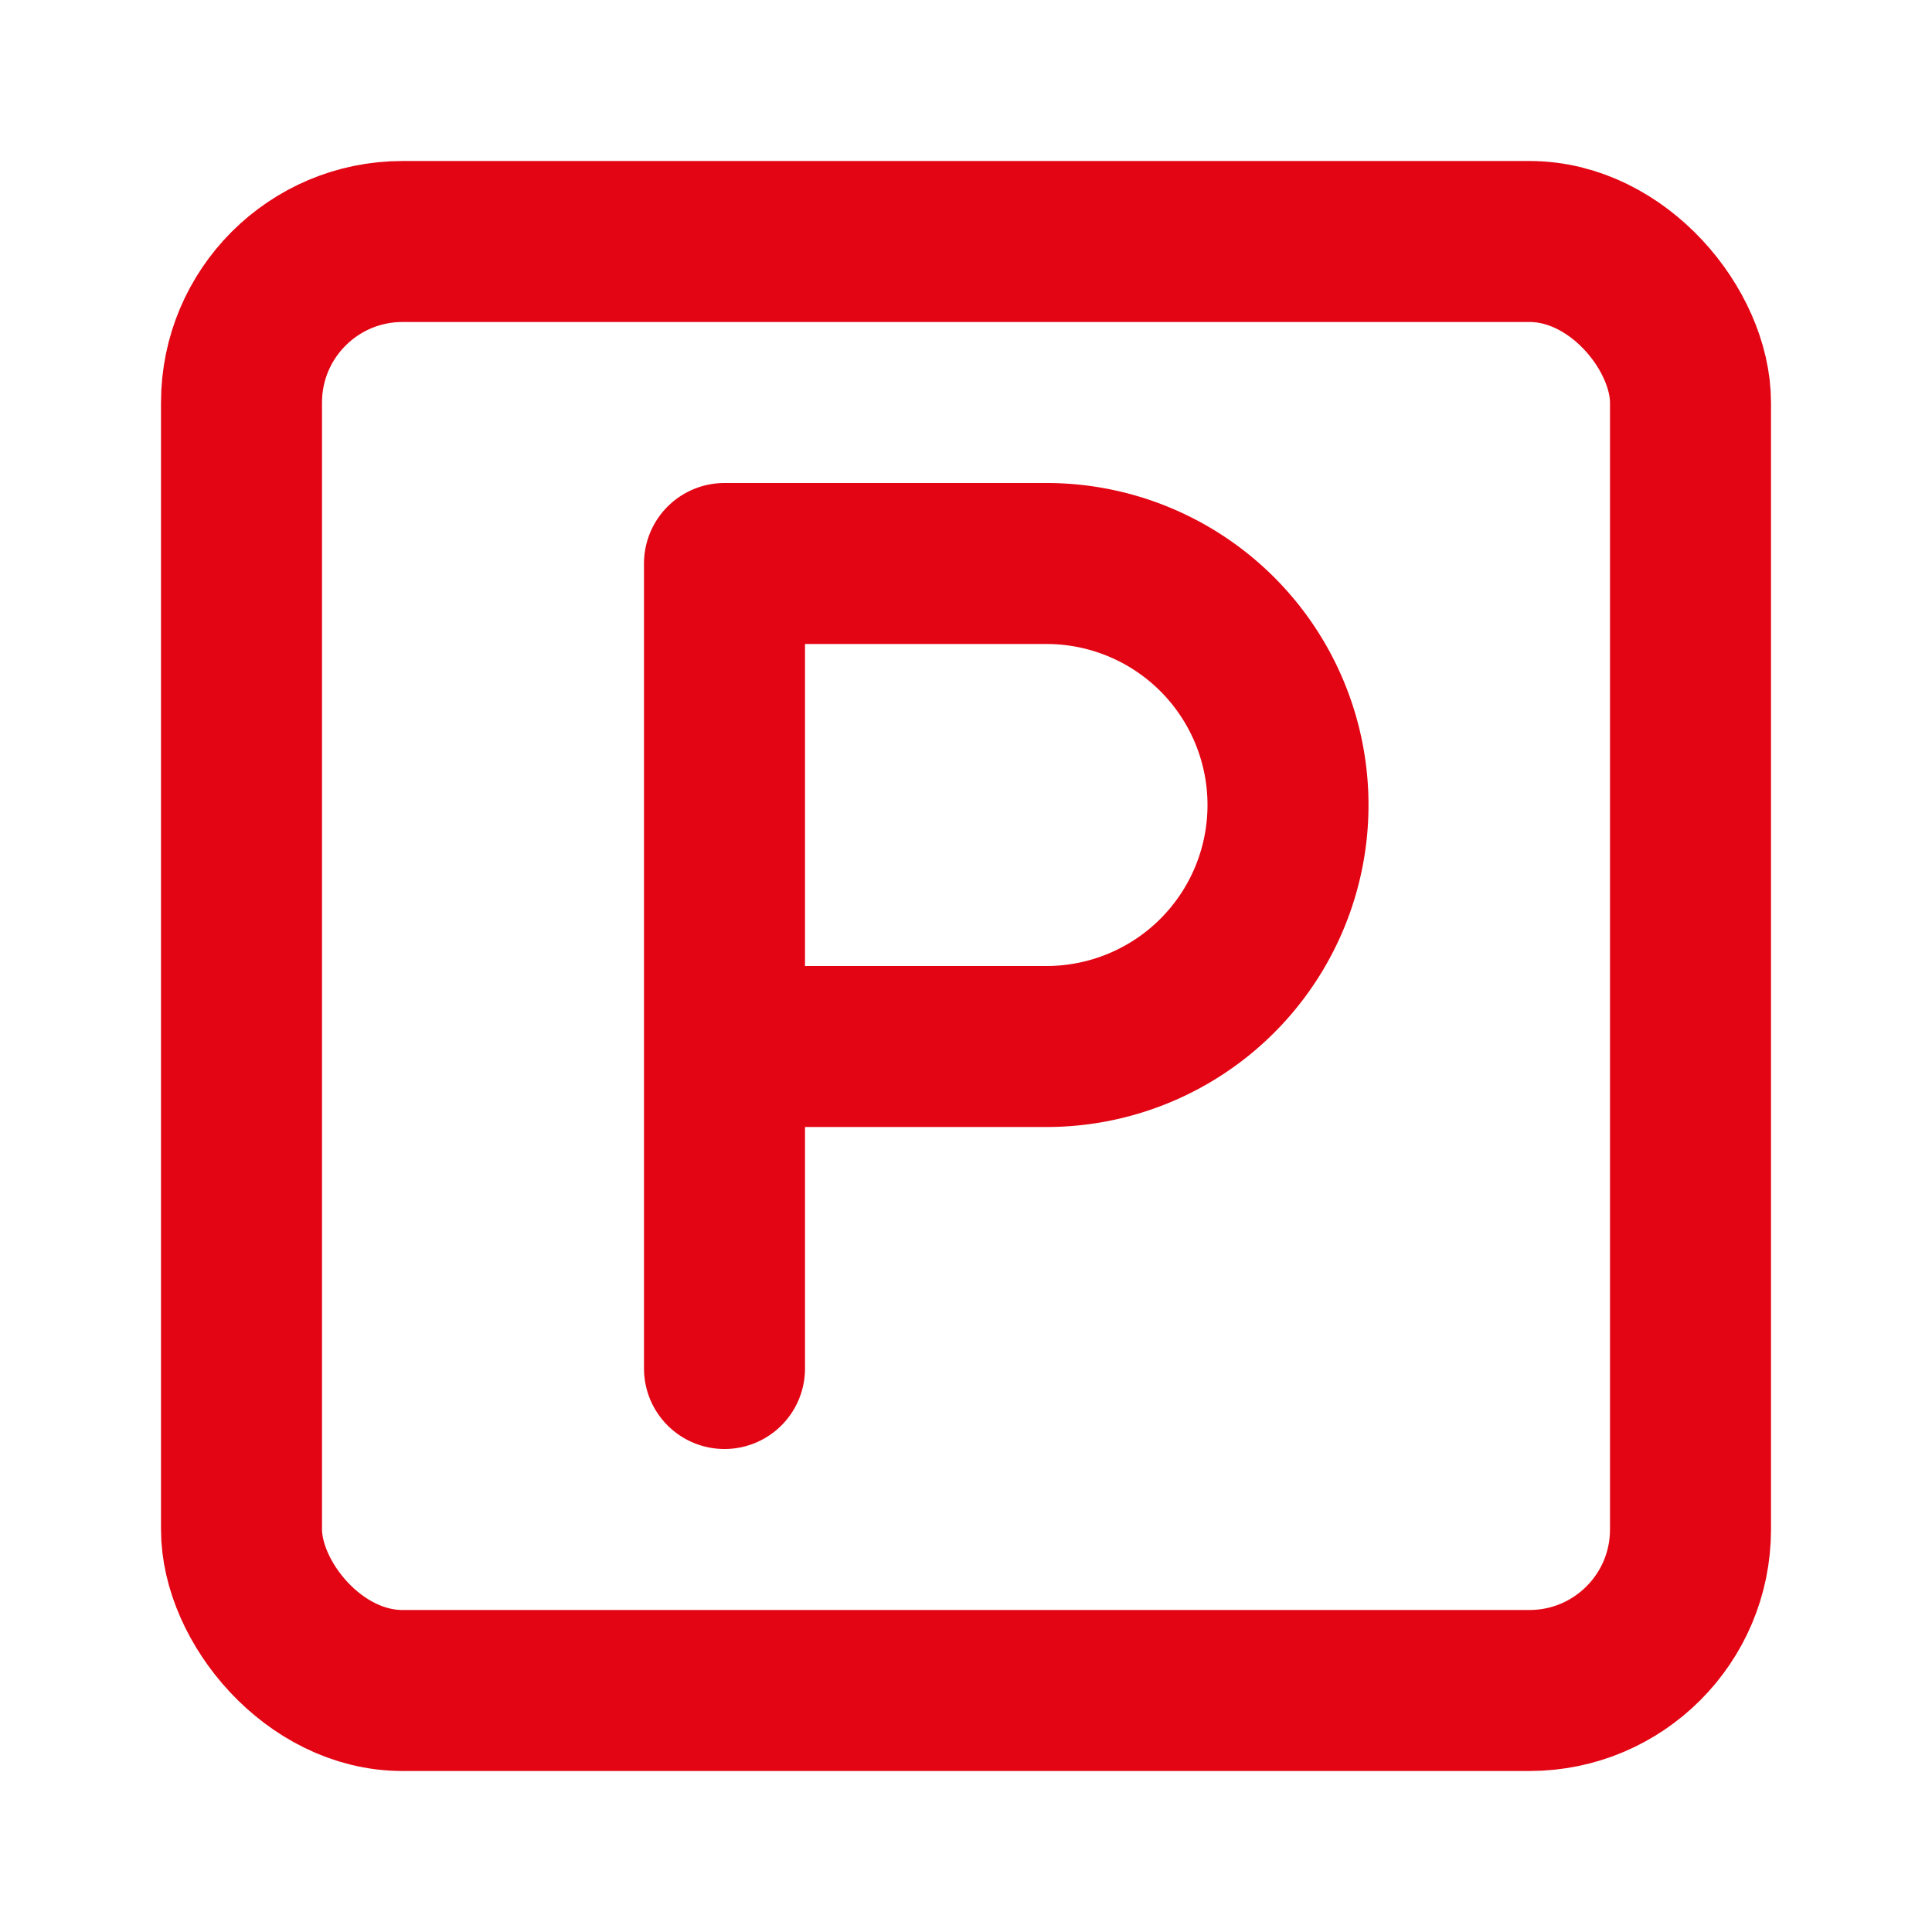
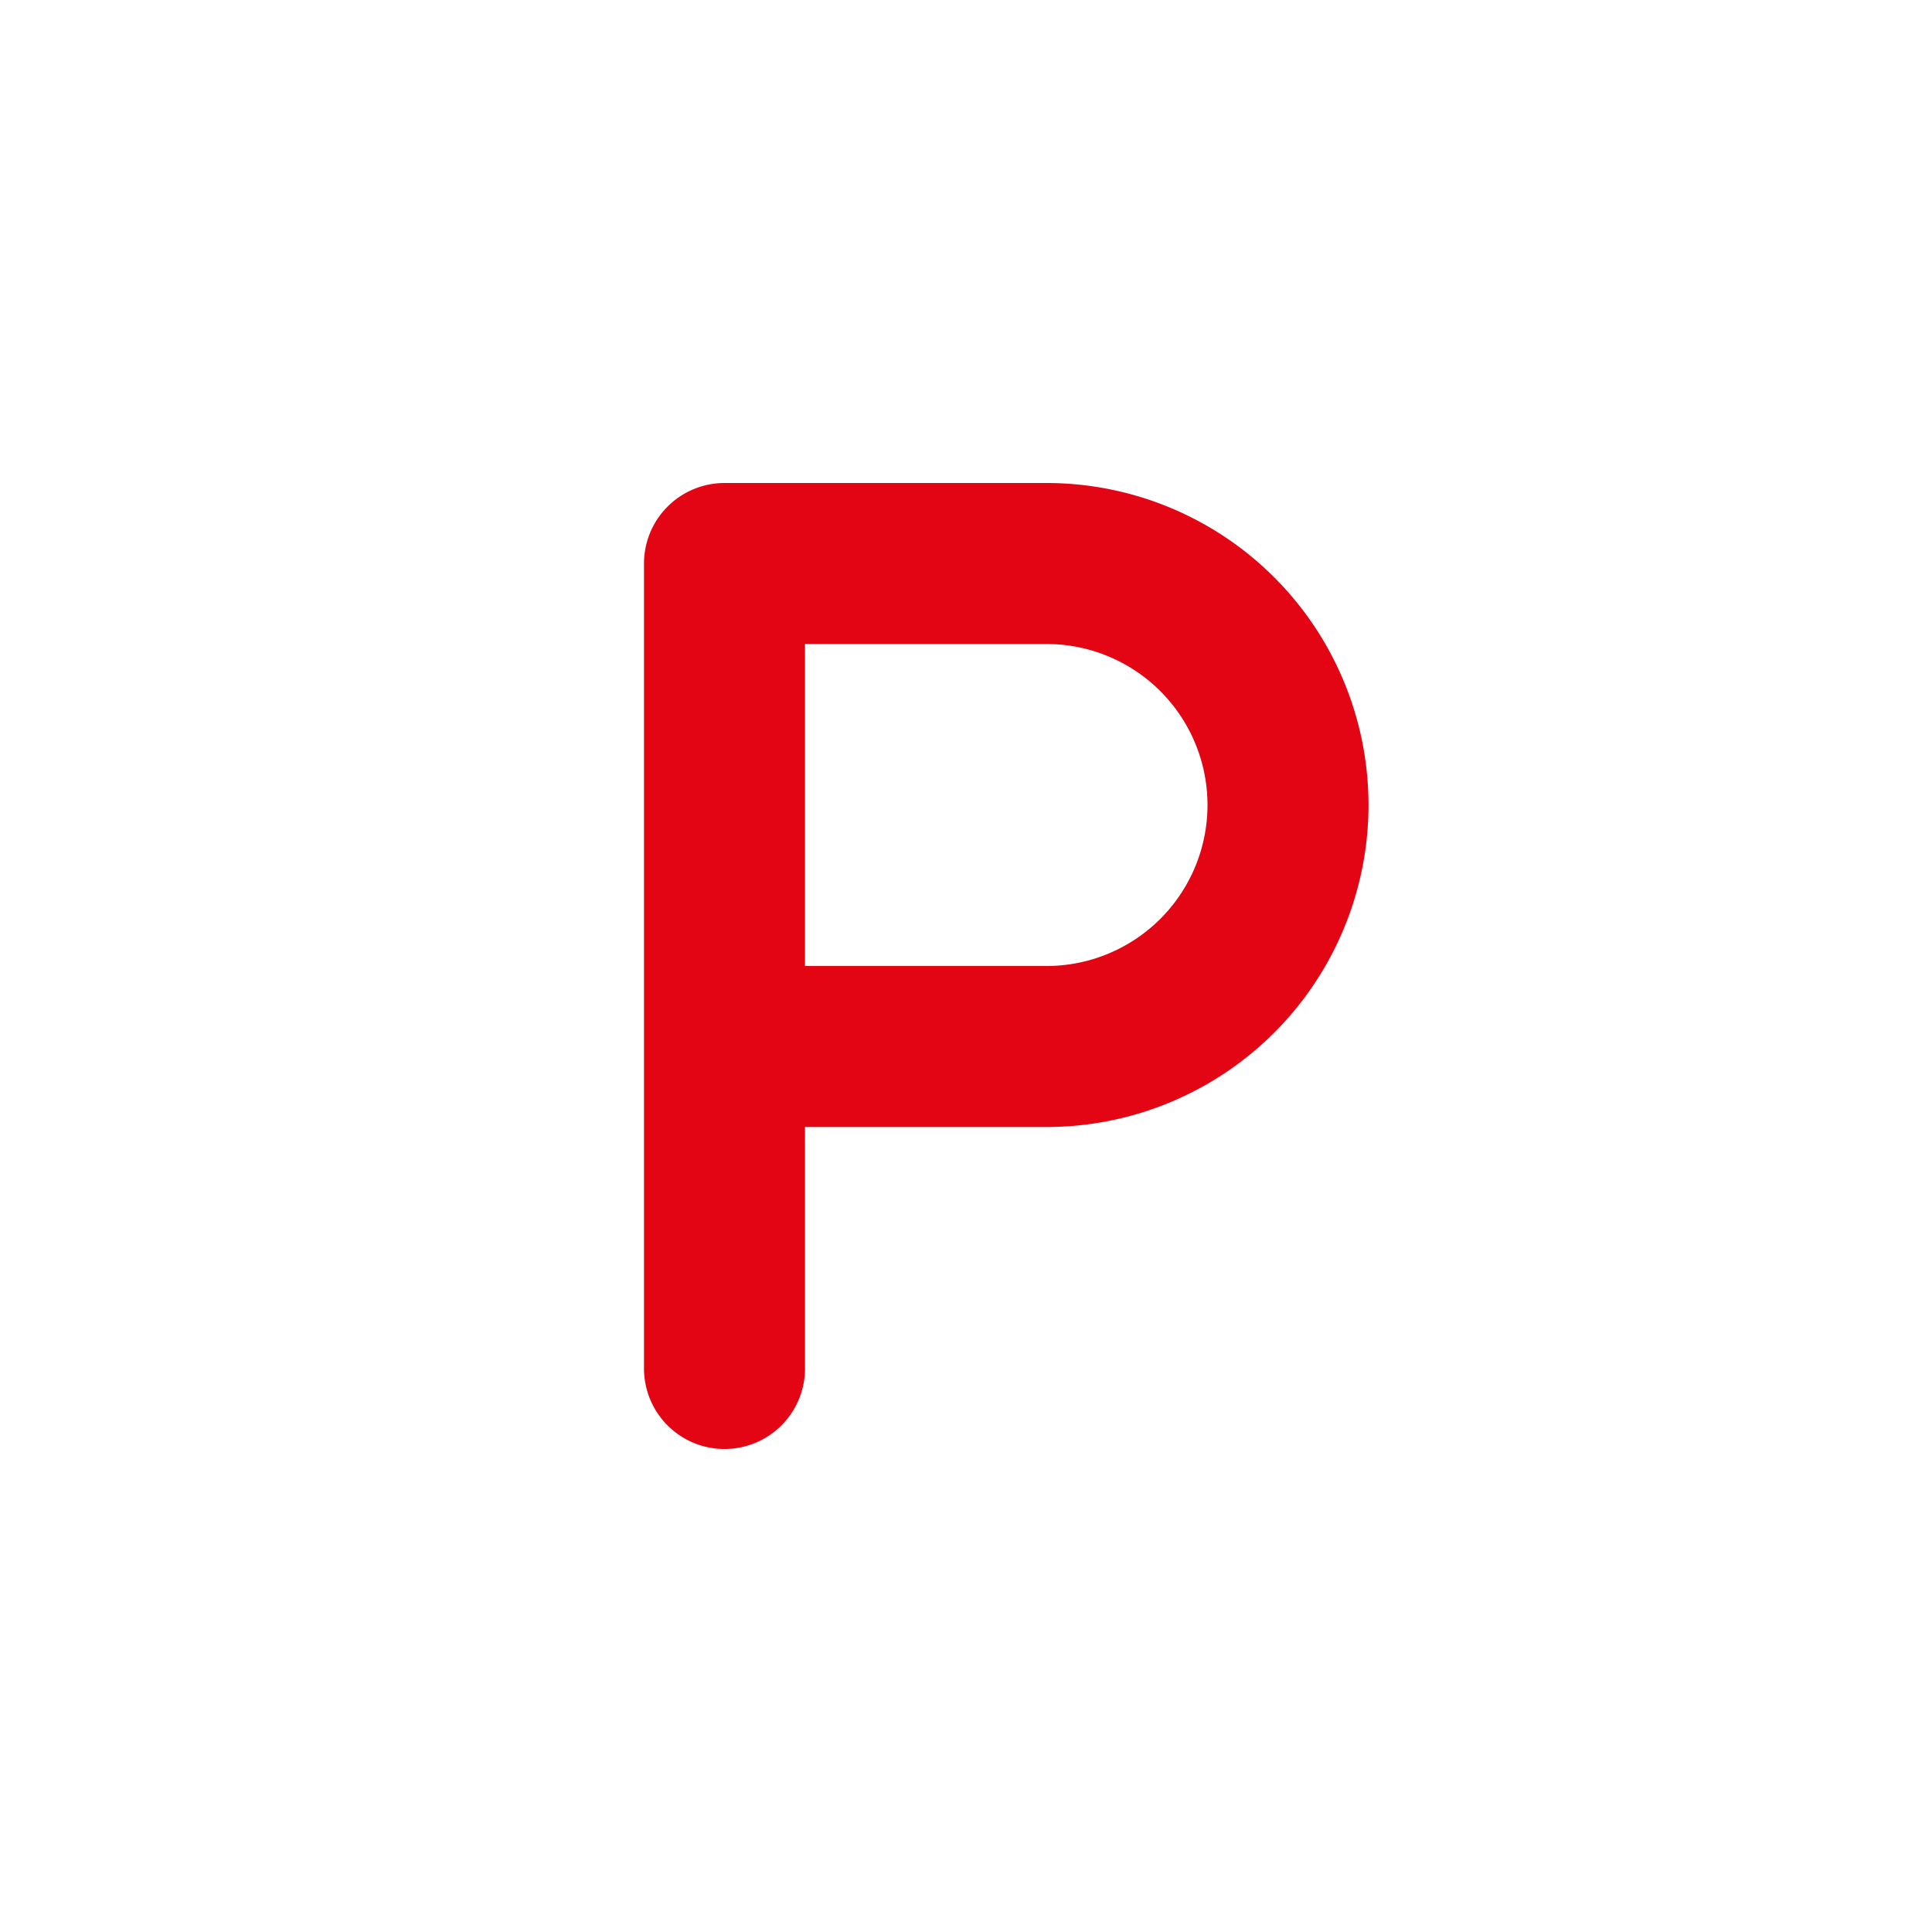
<svg xmlns="http://www.w3.org/2000/svg" width="24" height="24" viewBox="0 0 24 24" fill="none" stroke="#E30513" stroke-width="2" stroke-linecap="round" stroke-linejoin="round" class="lucide lucide-square-parking">
-   <rect width="18" height="18" x="3" y="3" rx="2" />
  <path d="M9 17V7h4a3 3 0 0 1 0 6H9" />
</svg>